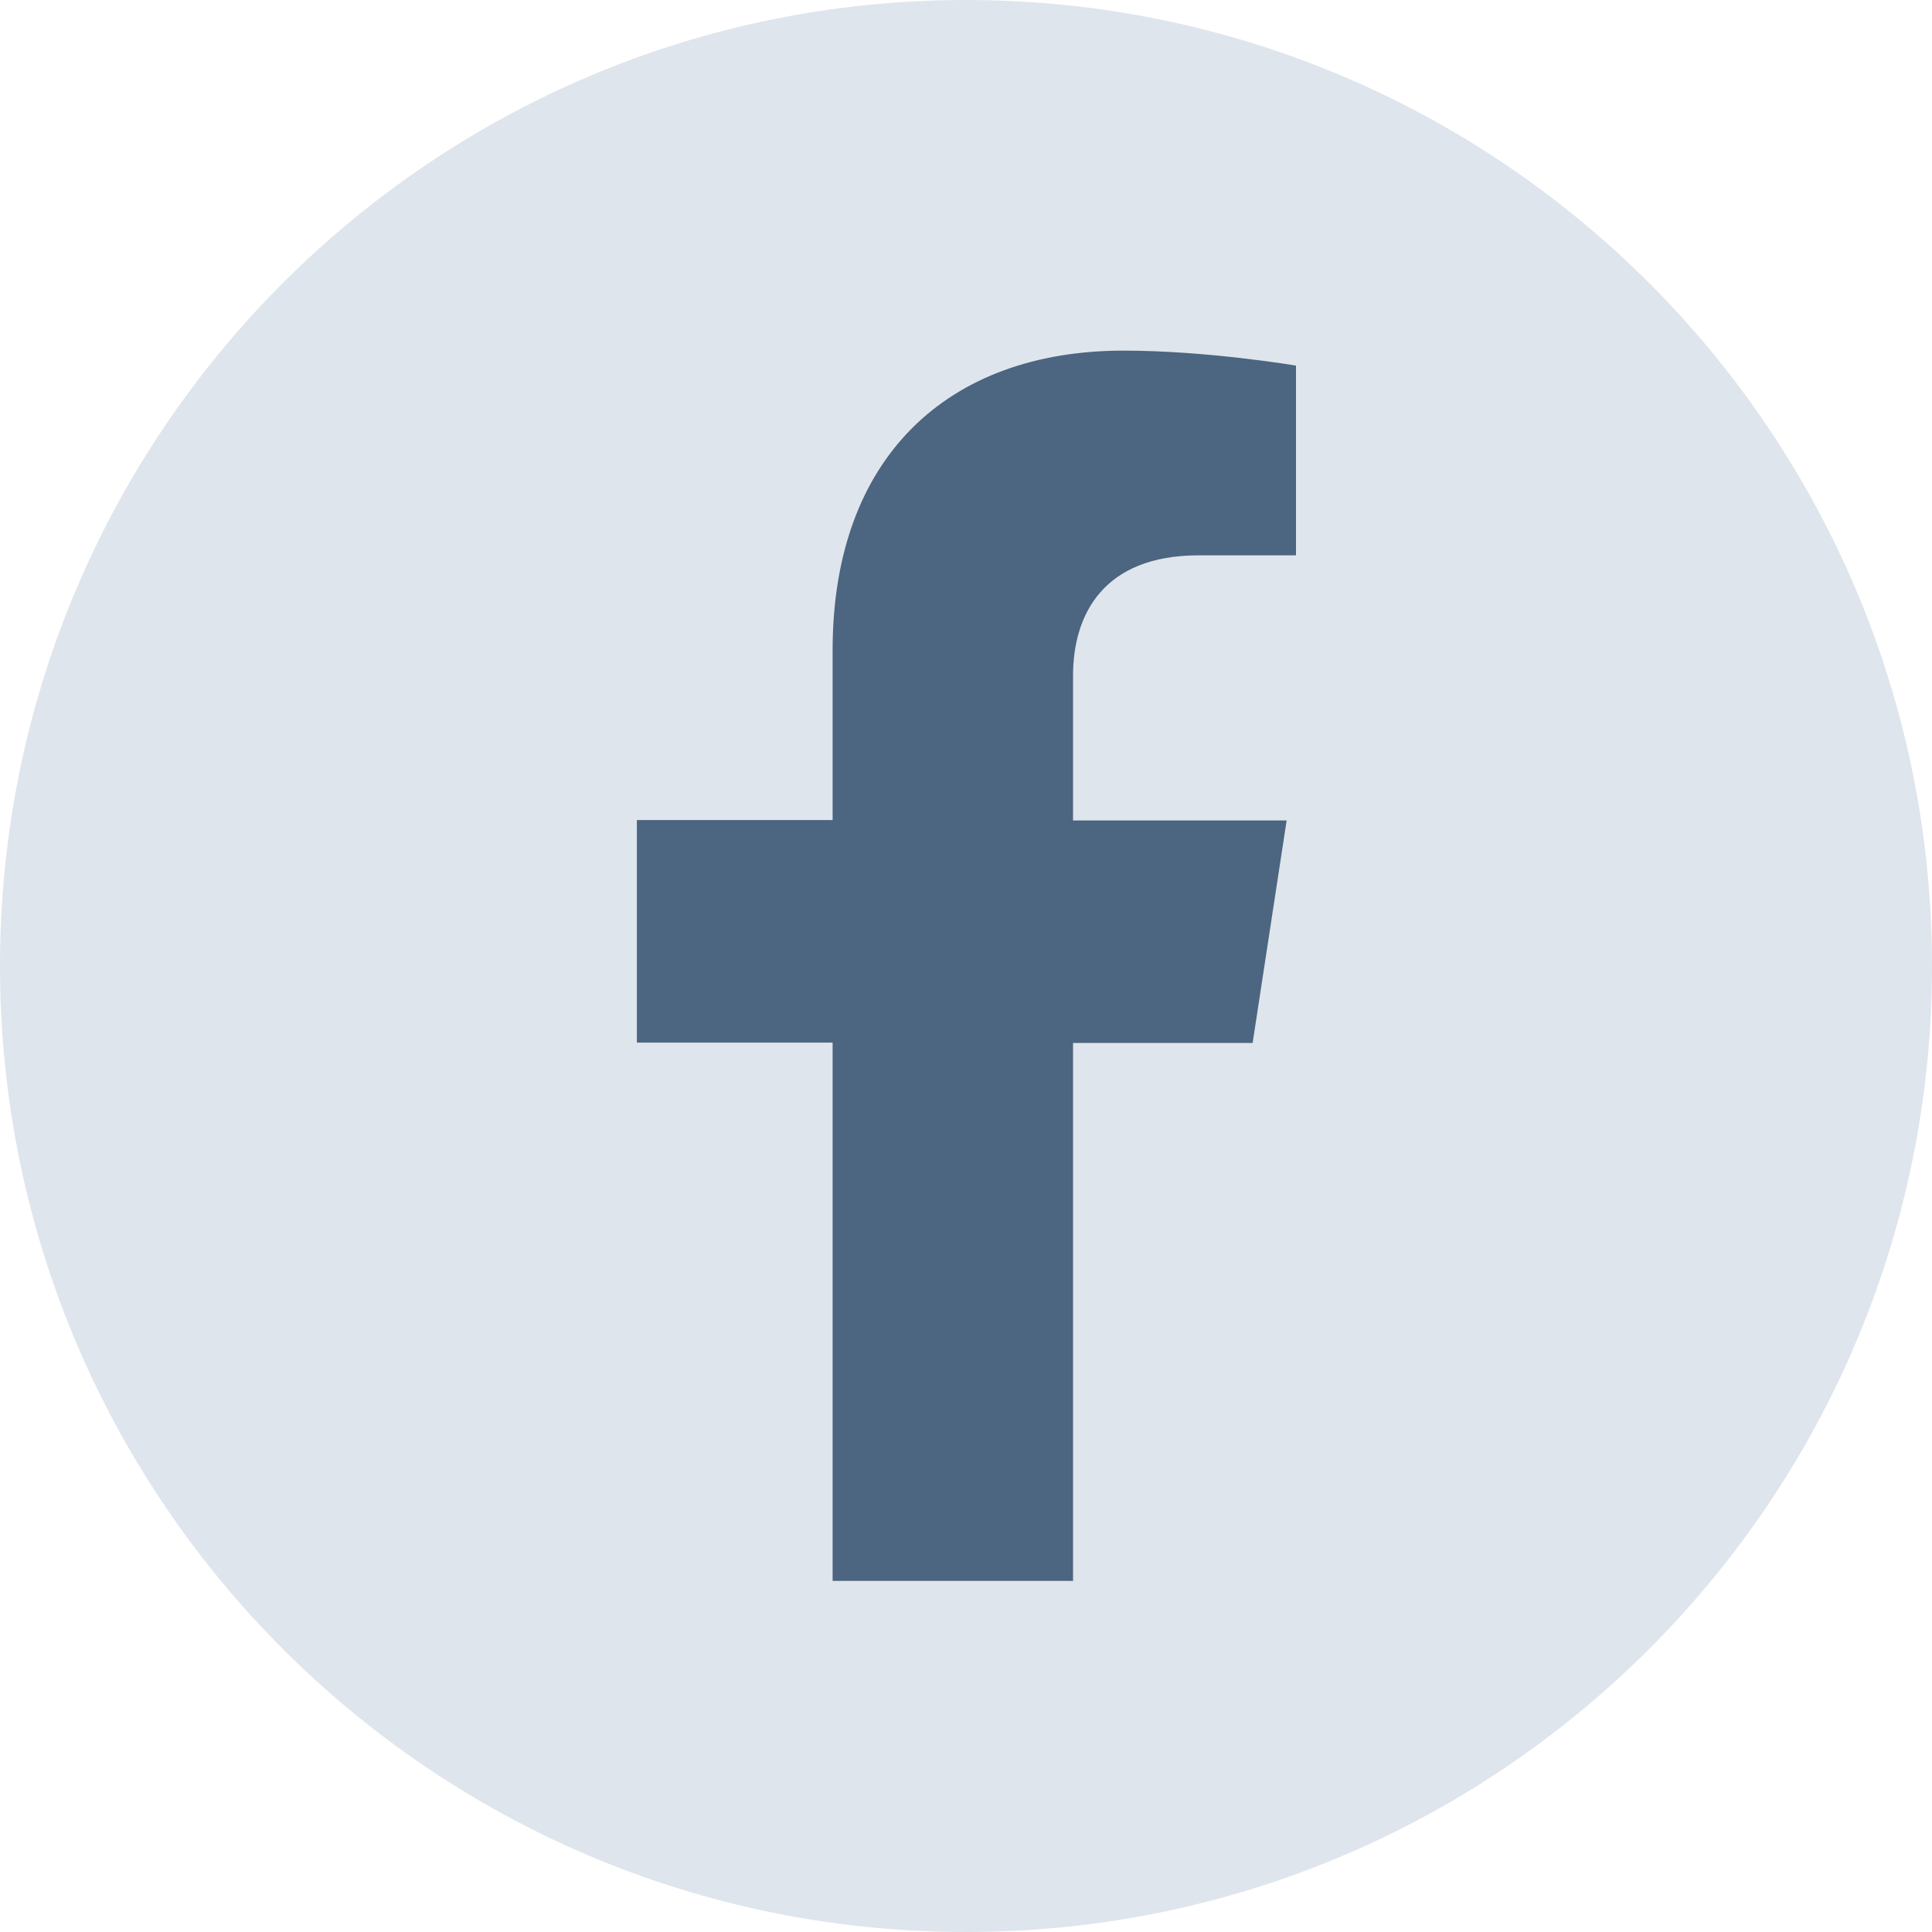
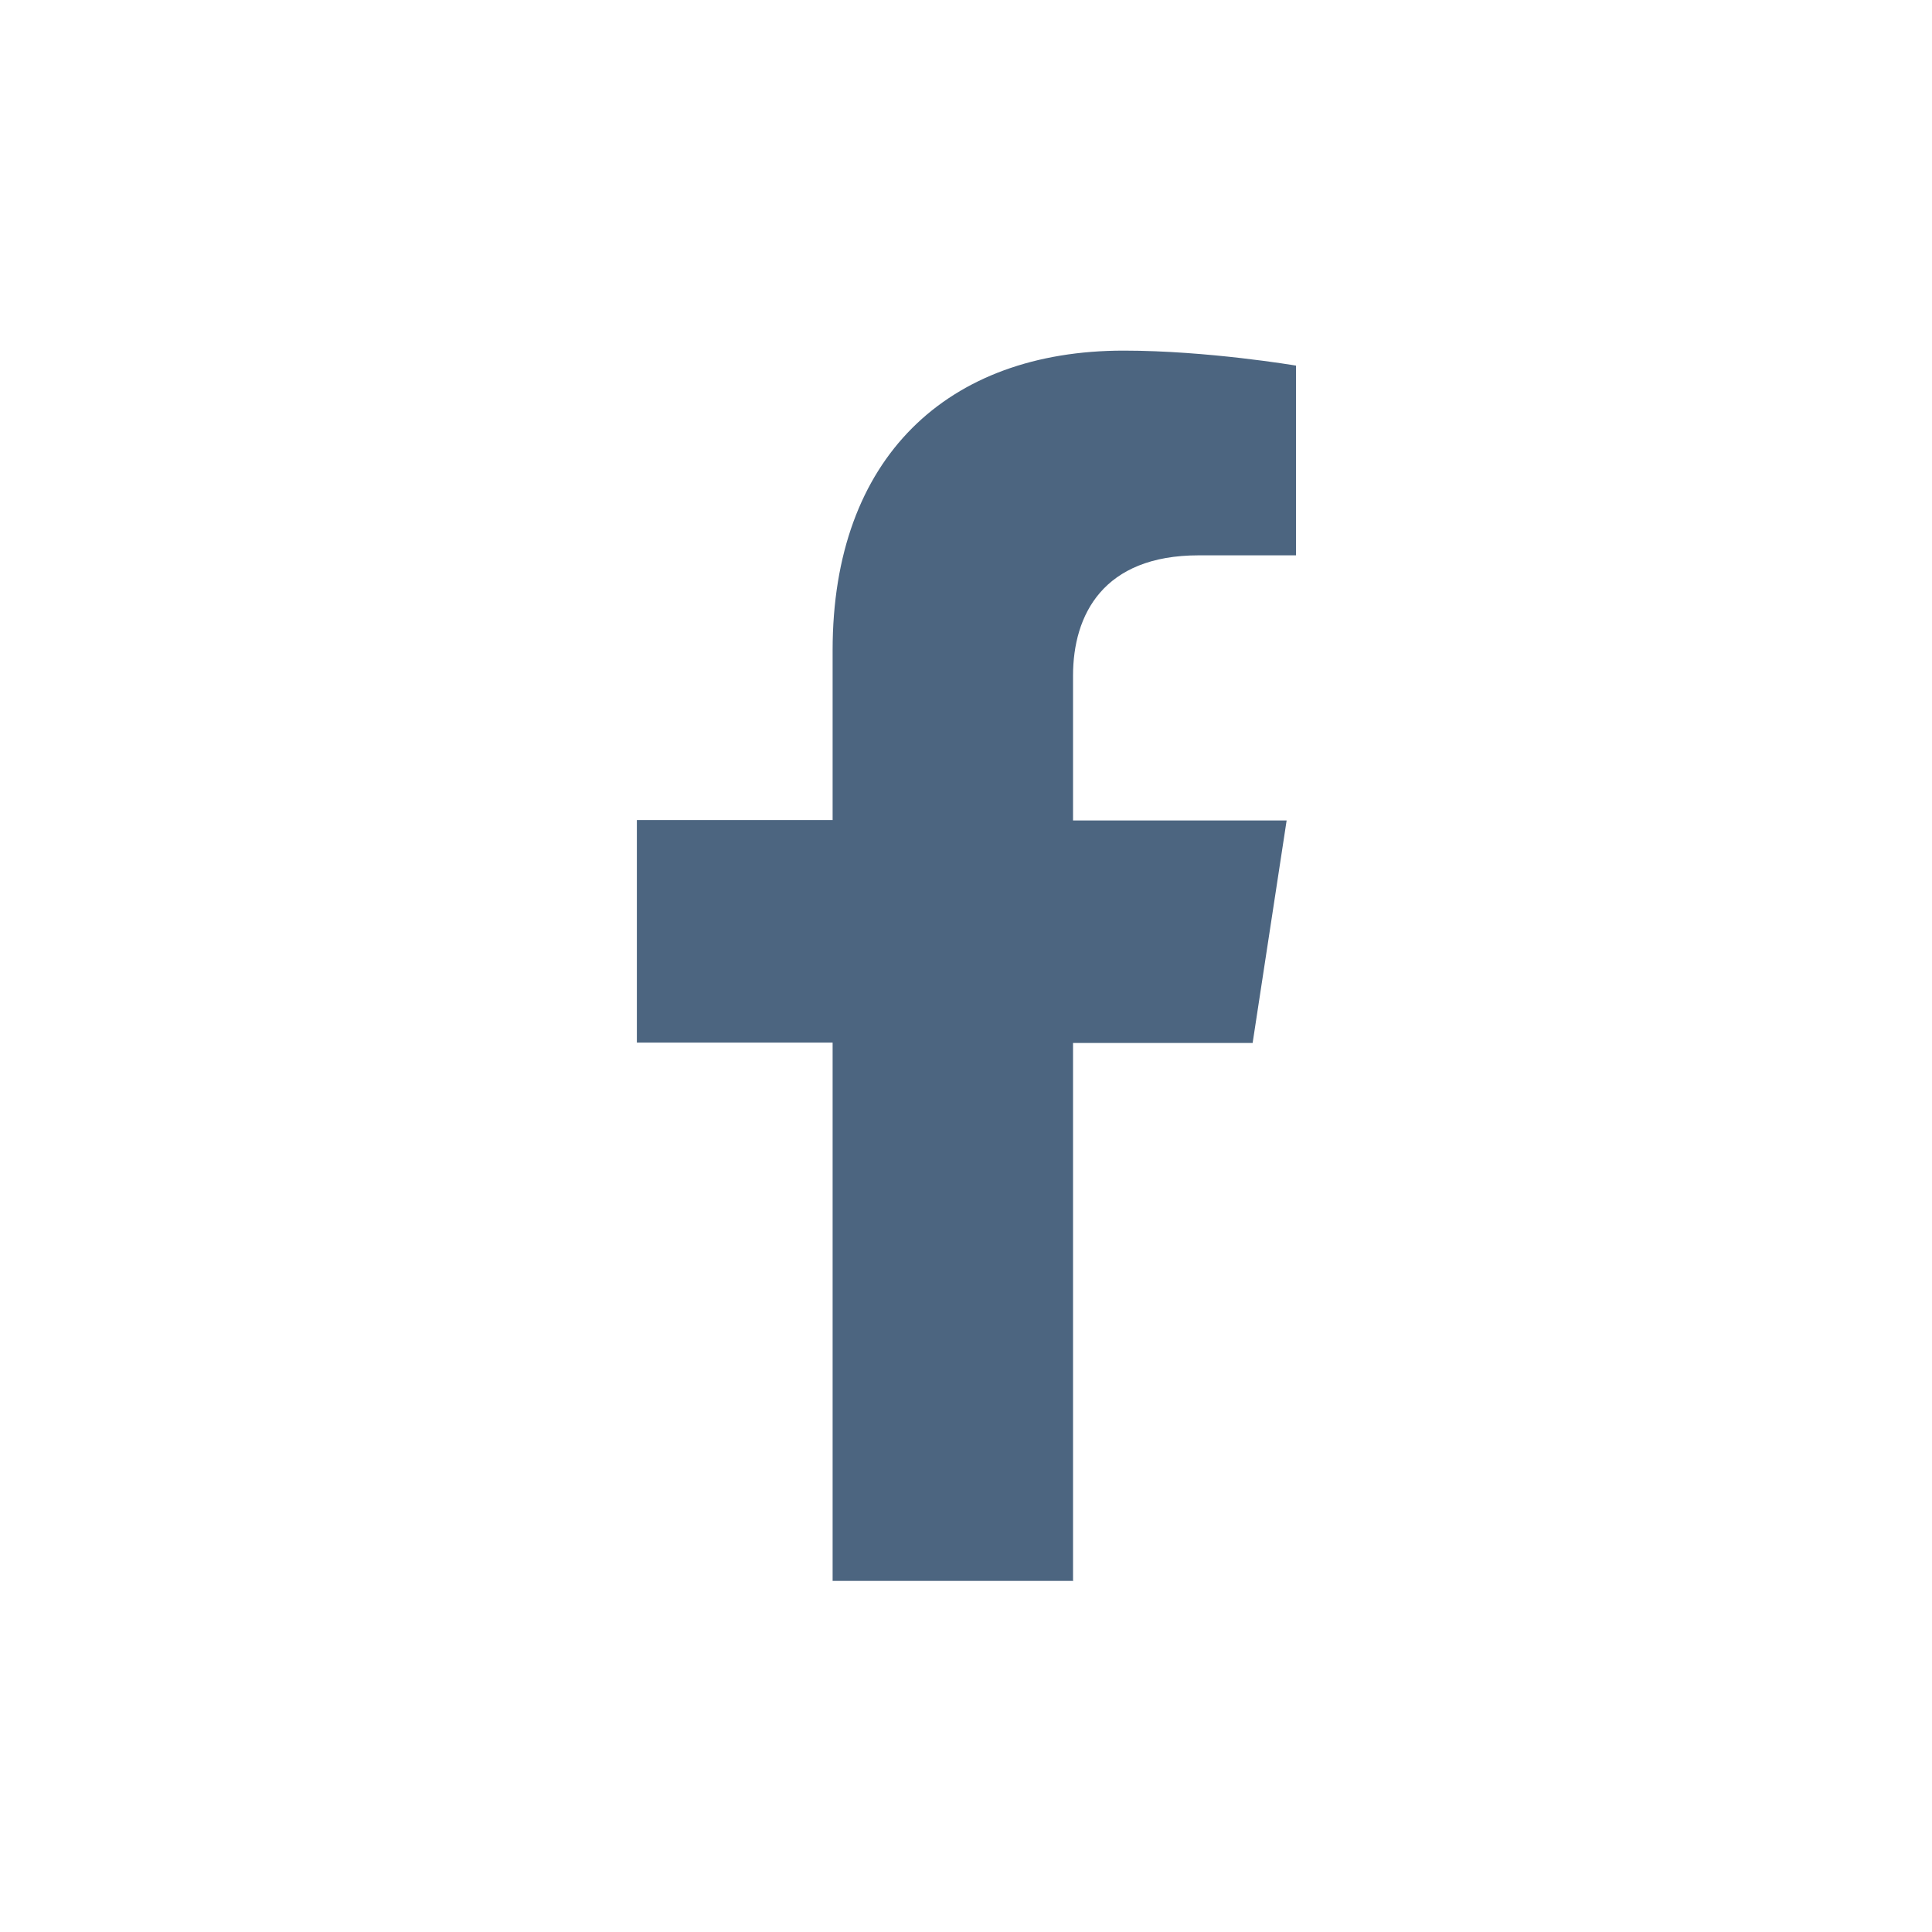
<svg xmlns="http://www.w3.org/2000/svg" width="25" height="25" viewBox="0 0 25 25" fill="none">
-   <path d="M12.5 25C19.404 25 25 19.404 25 12.5C25 5.596 19.404 0 12.5 0C5.596 0 0 5.596 0 12.5C0 19.404 5.596 25 12.5 25Z" fill="#DFE5EC" />
  <path d="M13.885 20.462V13.496H16.209L16.649 10.617H13.885V8.744C13.885 7.957 14.273 7.186 15.511 7.186H16.77V4.731C16.77 4.731 15.626 4.537 14.54 4.537C12.264 4.537 10.774 5.917 10.774 8.414V10.611H8.241V13.491H10.774V20.457H13.89L13.885 20.462Z" fill="#4C6580" />
</svg>